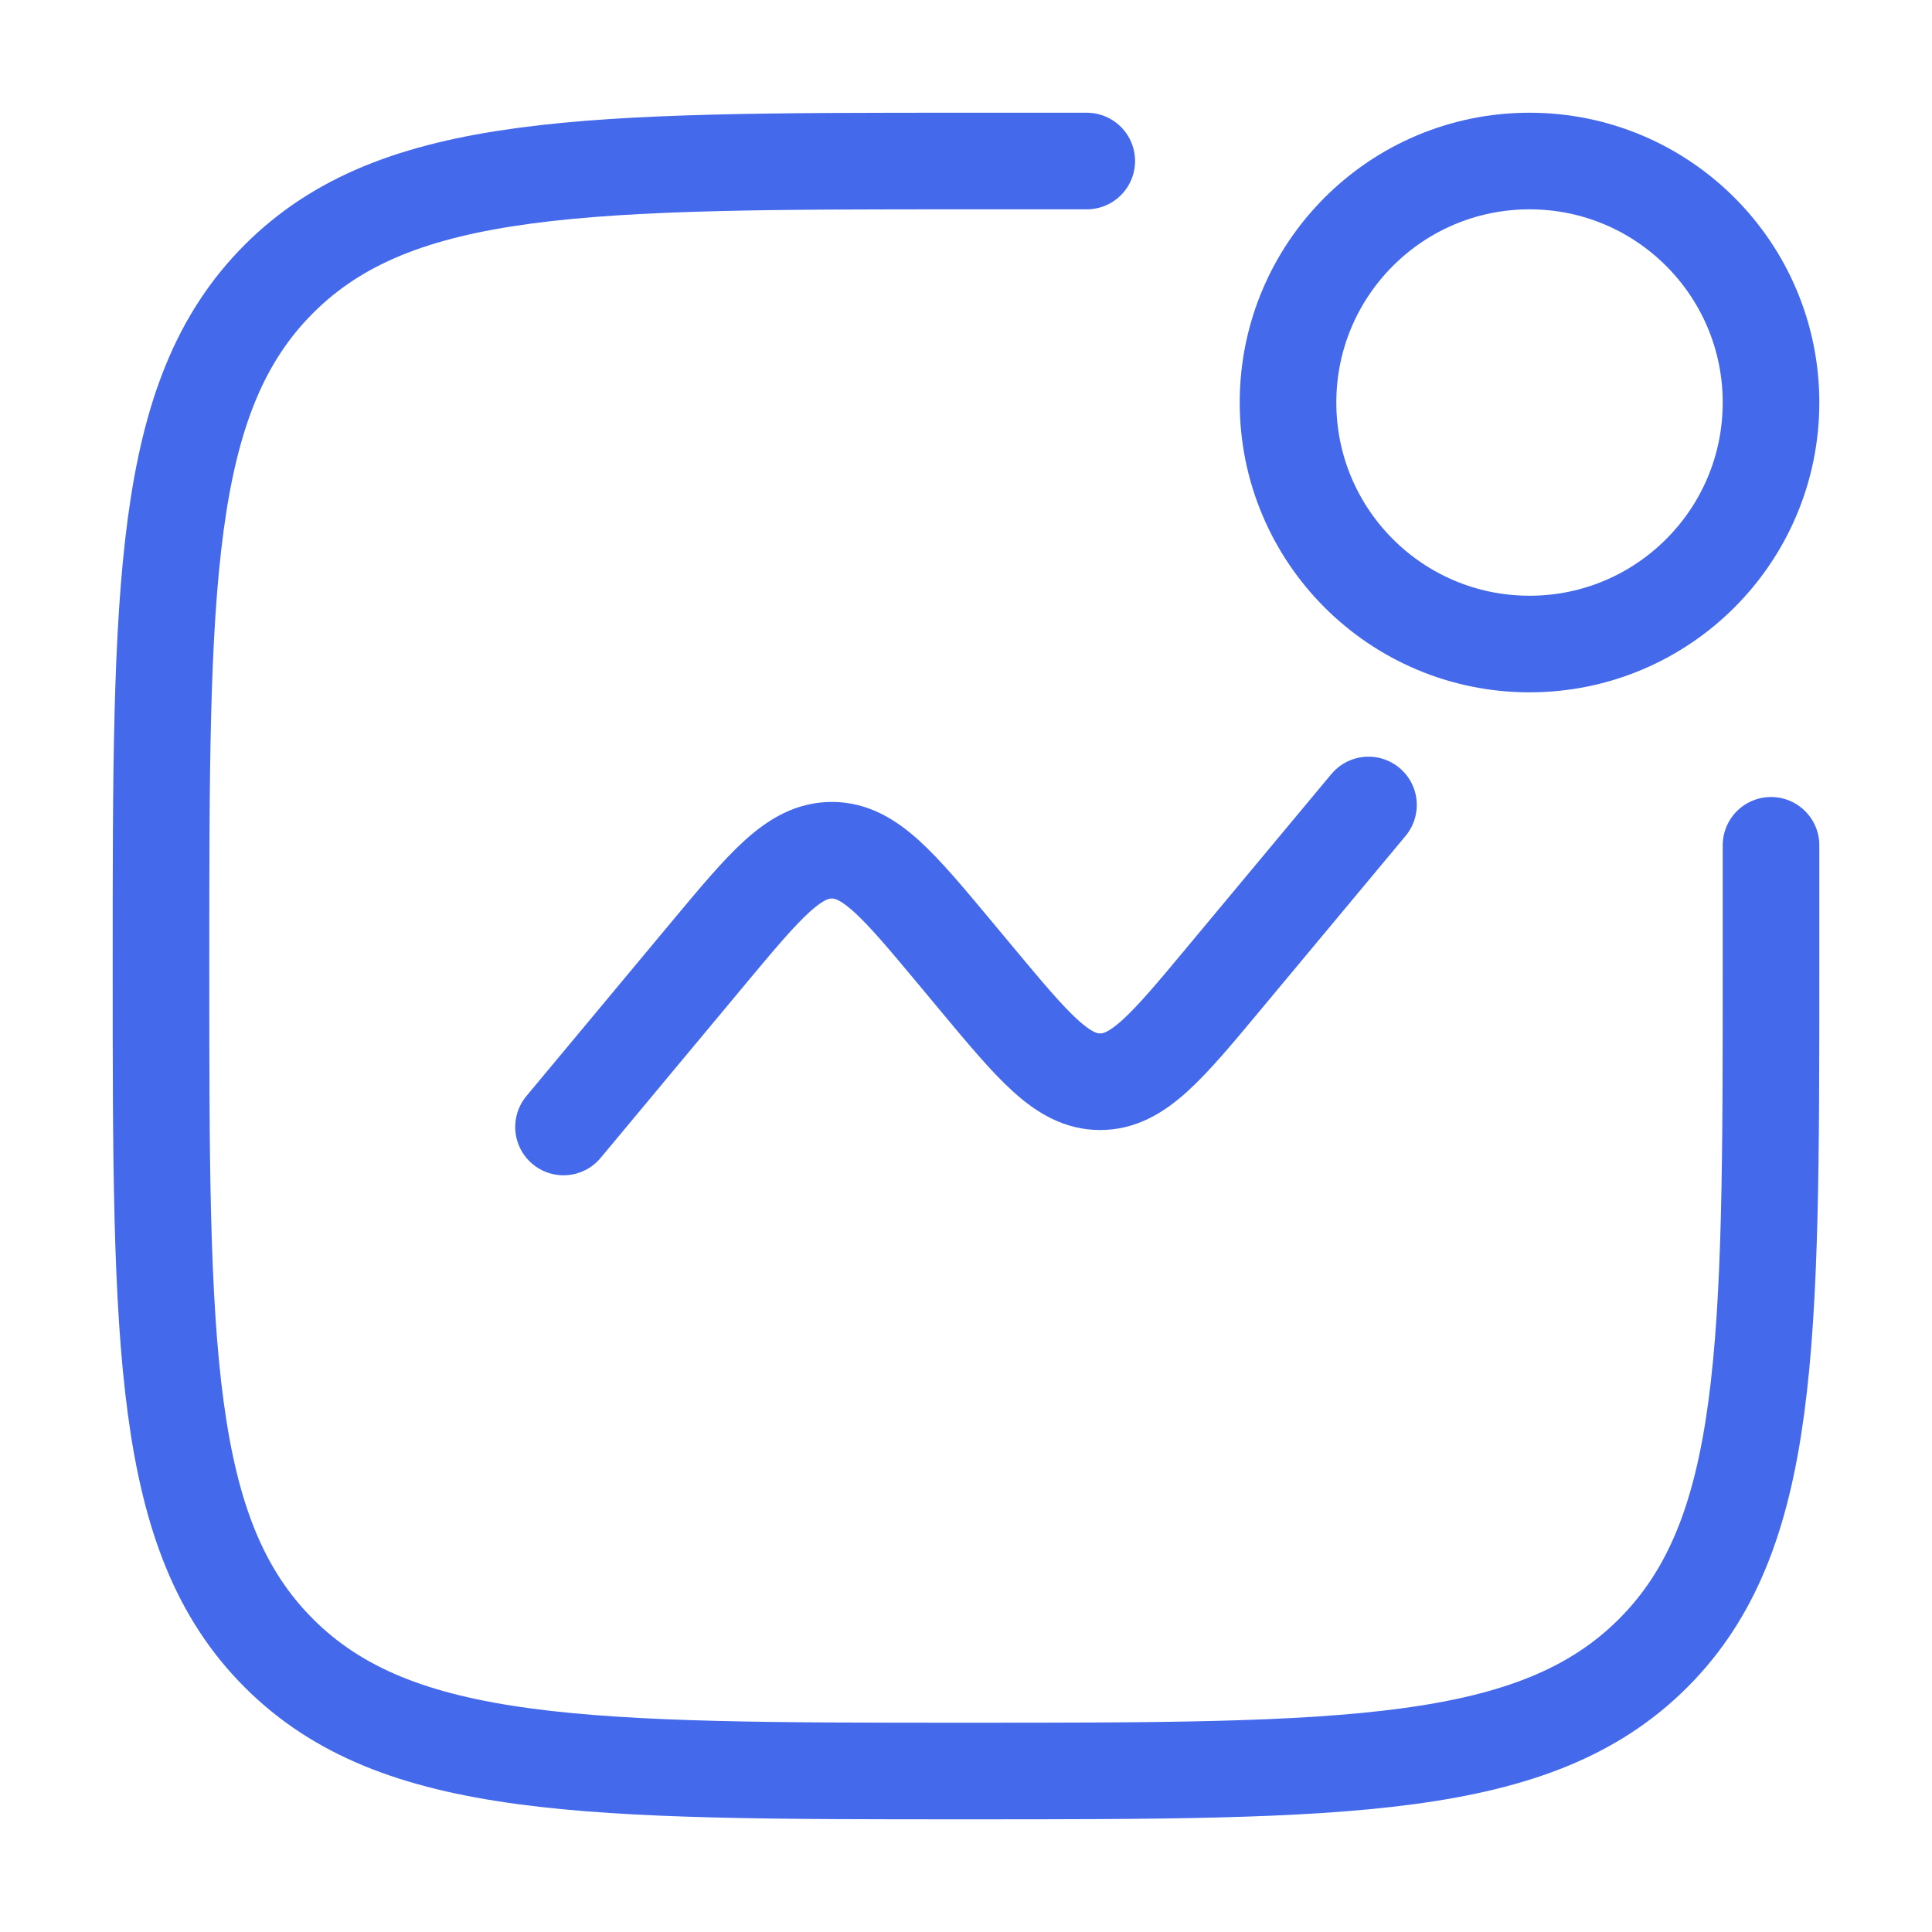
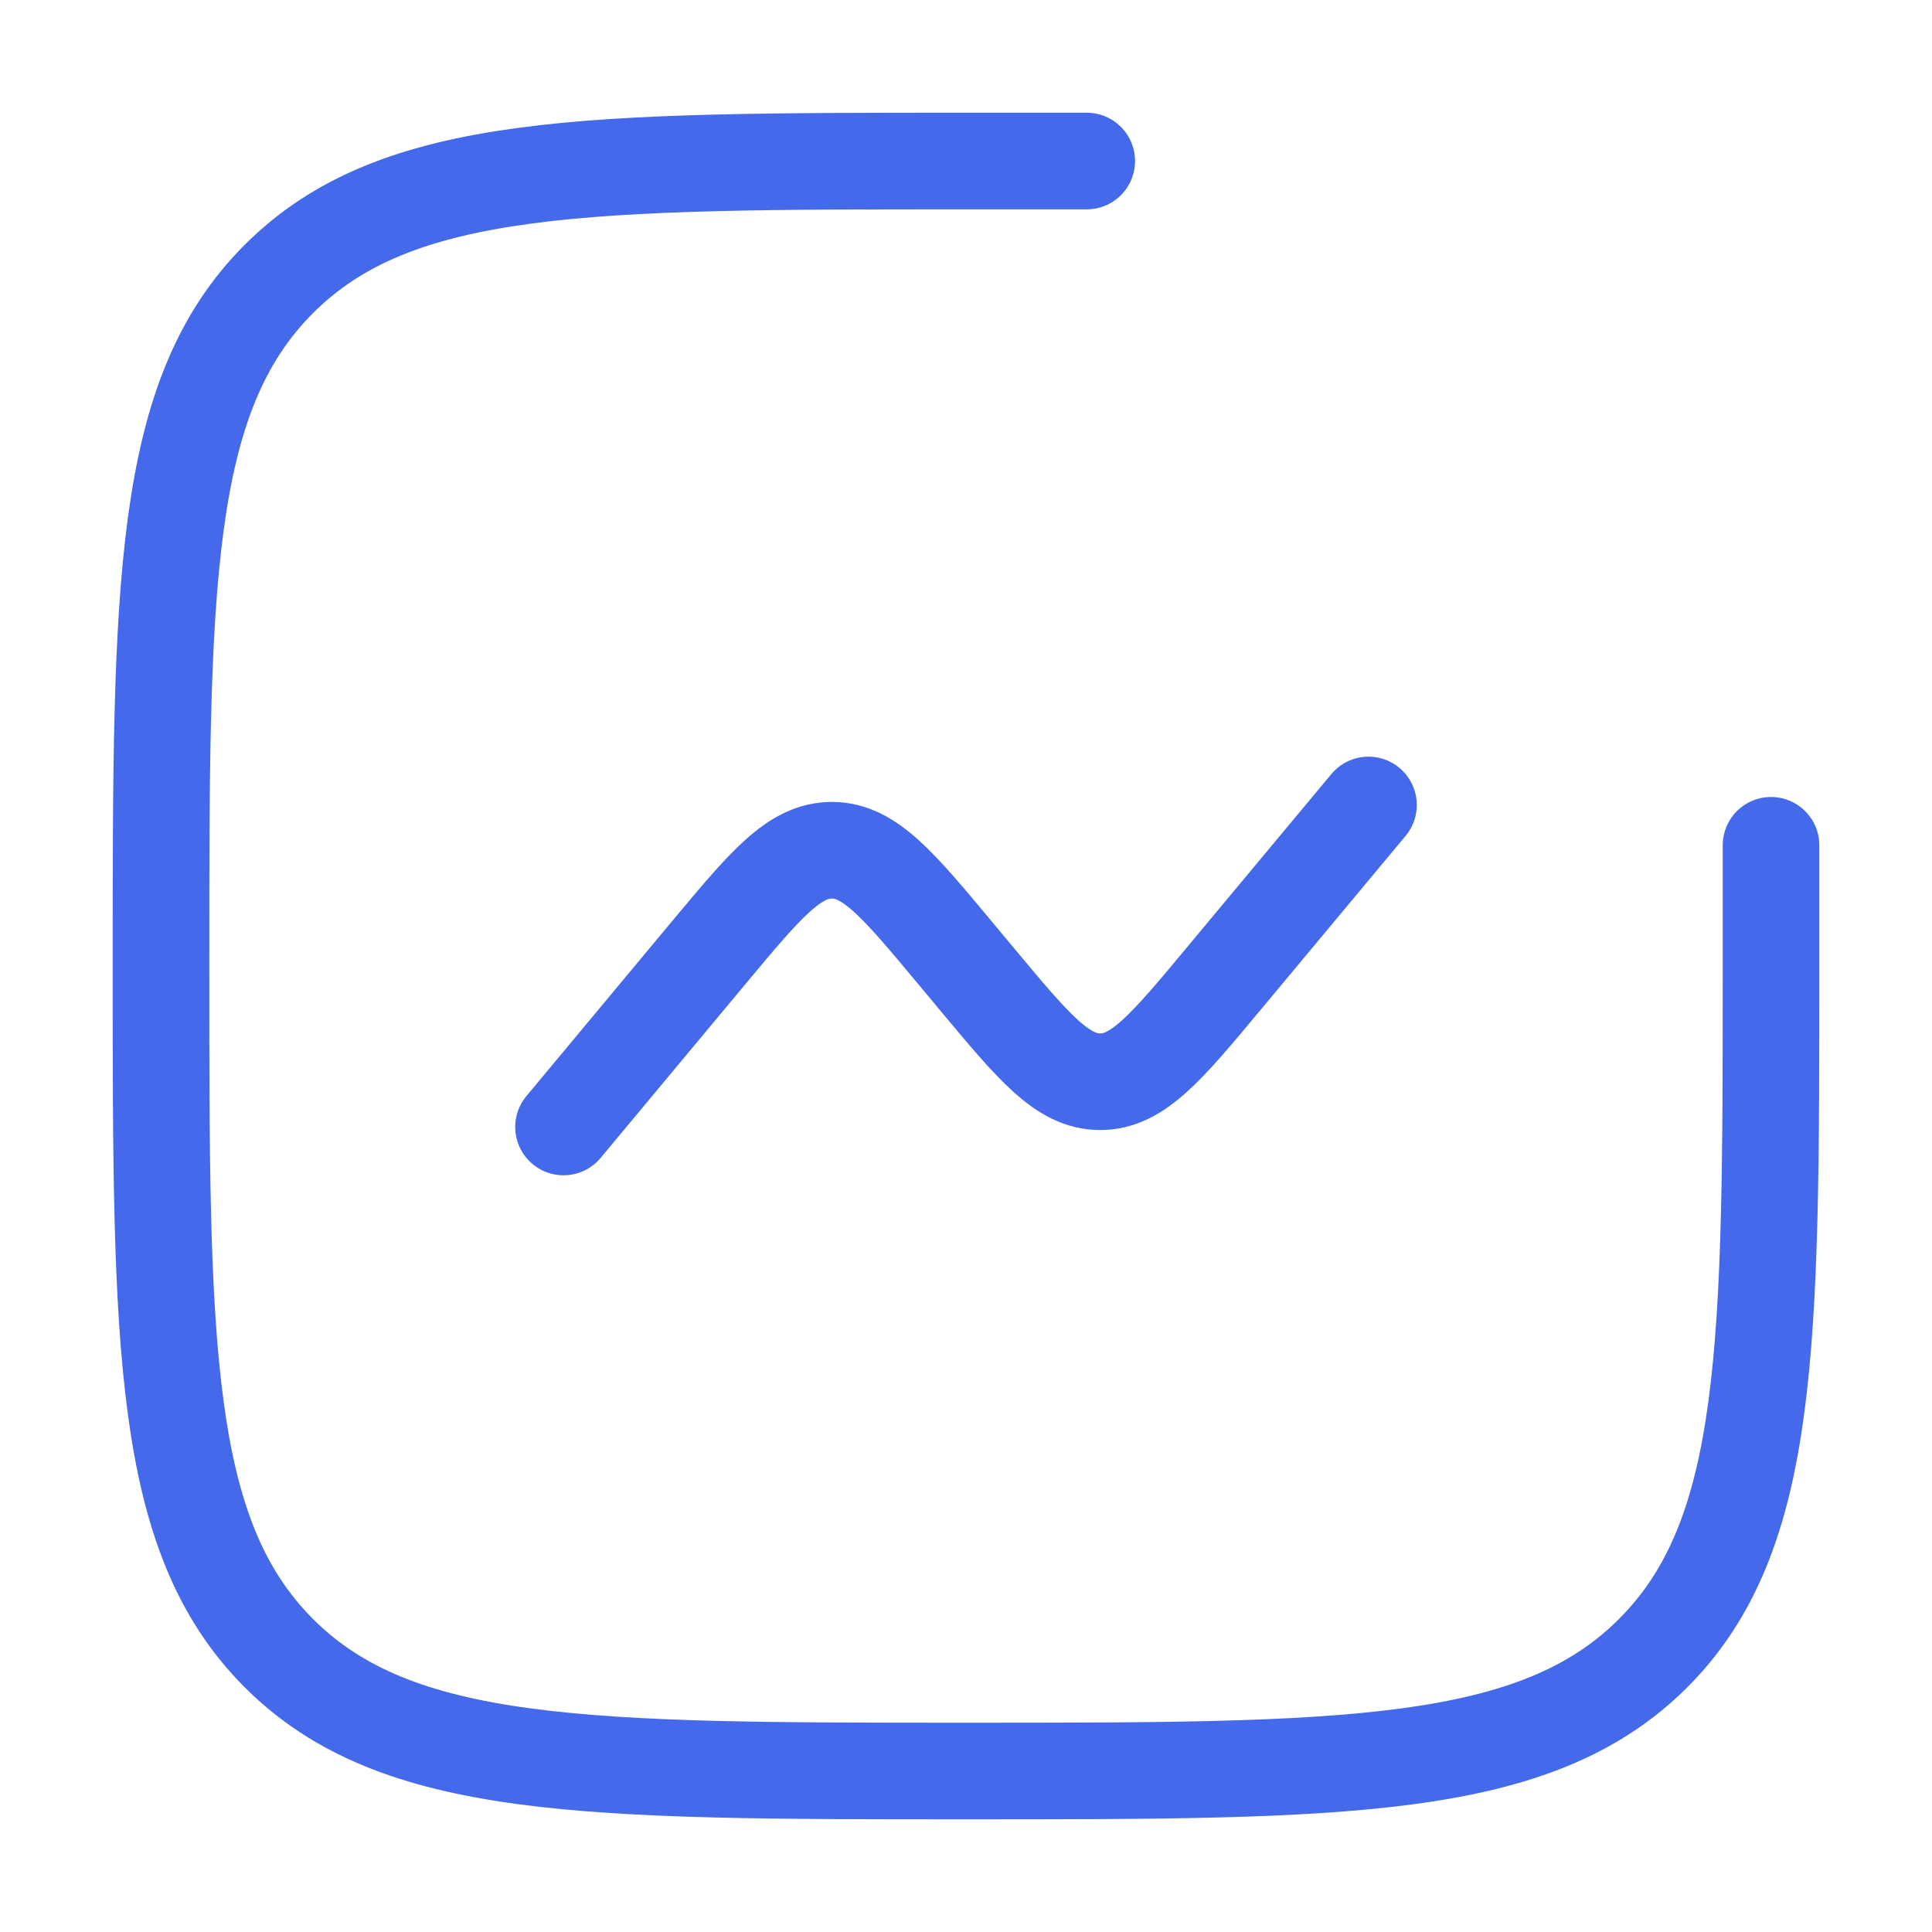
<svg xmlns="http://www.w3.org/2000/svg" width="40" height="40" viewBox="0 0 40 40" fill="none">
  <path d="M36.667 17.501V20.001C36.667 27.857 36.667 31.786 34.226 34.227C31.785 36.667 27.857 36.667 20 36.667C12.143 36.667 8.215 36.667 5.774 34.227C3.333 31.786 3.333 27.857 3.333 20.001C3.333 12.144 3.333 8.216 5.774 5.775C8.215 3.334 12.143 3.334 20 3.334H22.5" stroke="#4469EA" stroke-width="2" stroke-linecap="round" />
  <path d="M11.667 23.333L14.661 19.739C15.848 18.315 16.442 17.603 17.222 17.603C18.003 17.603 18.596 18.315 19.783 19.739L20.217 20.26C21.404 21.684 21.997 22.396 22.778 22.396C23.558 22.396 24.152 21.684 25.338 20.26L28.333 16.666" stroke="#4469EA" stroke-width="2" stroke-linecap="round" />
-   <ellipse cx="31.667" cy="8.334" rx="5" ry="5" stroke="#4469EA" stroke-width="2" />
</svg>